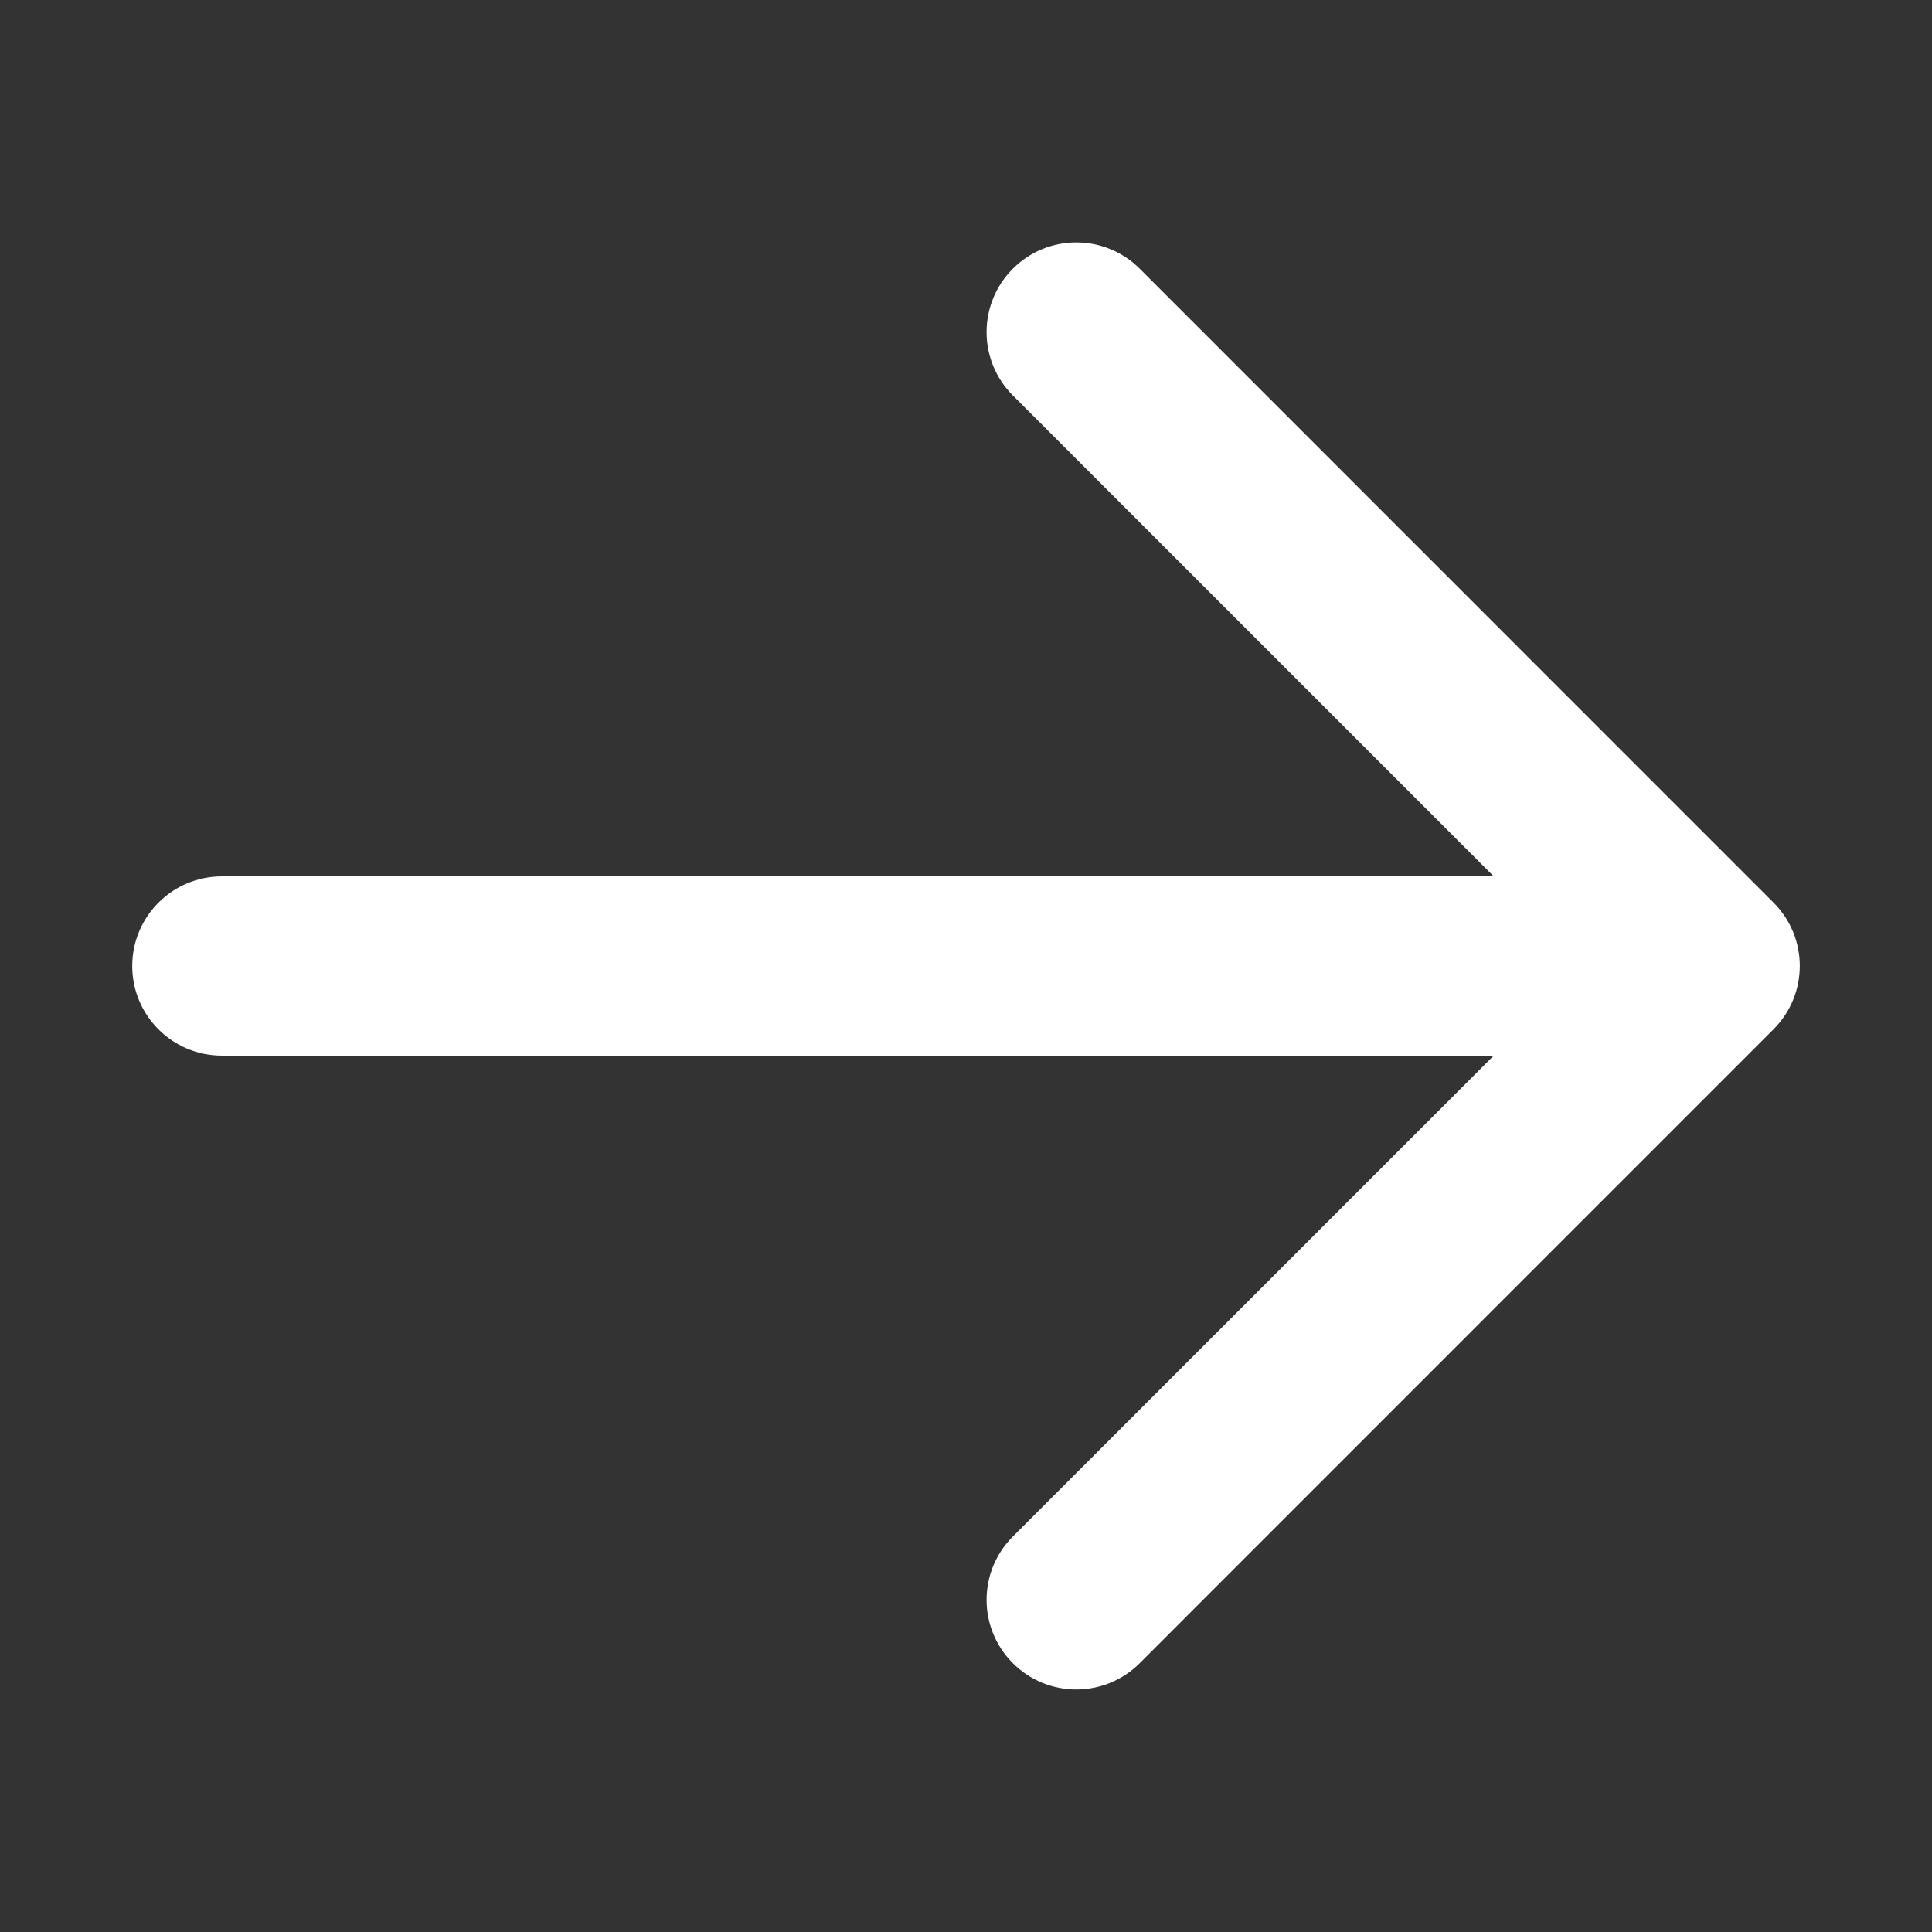
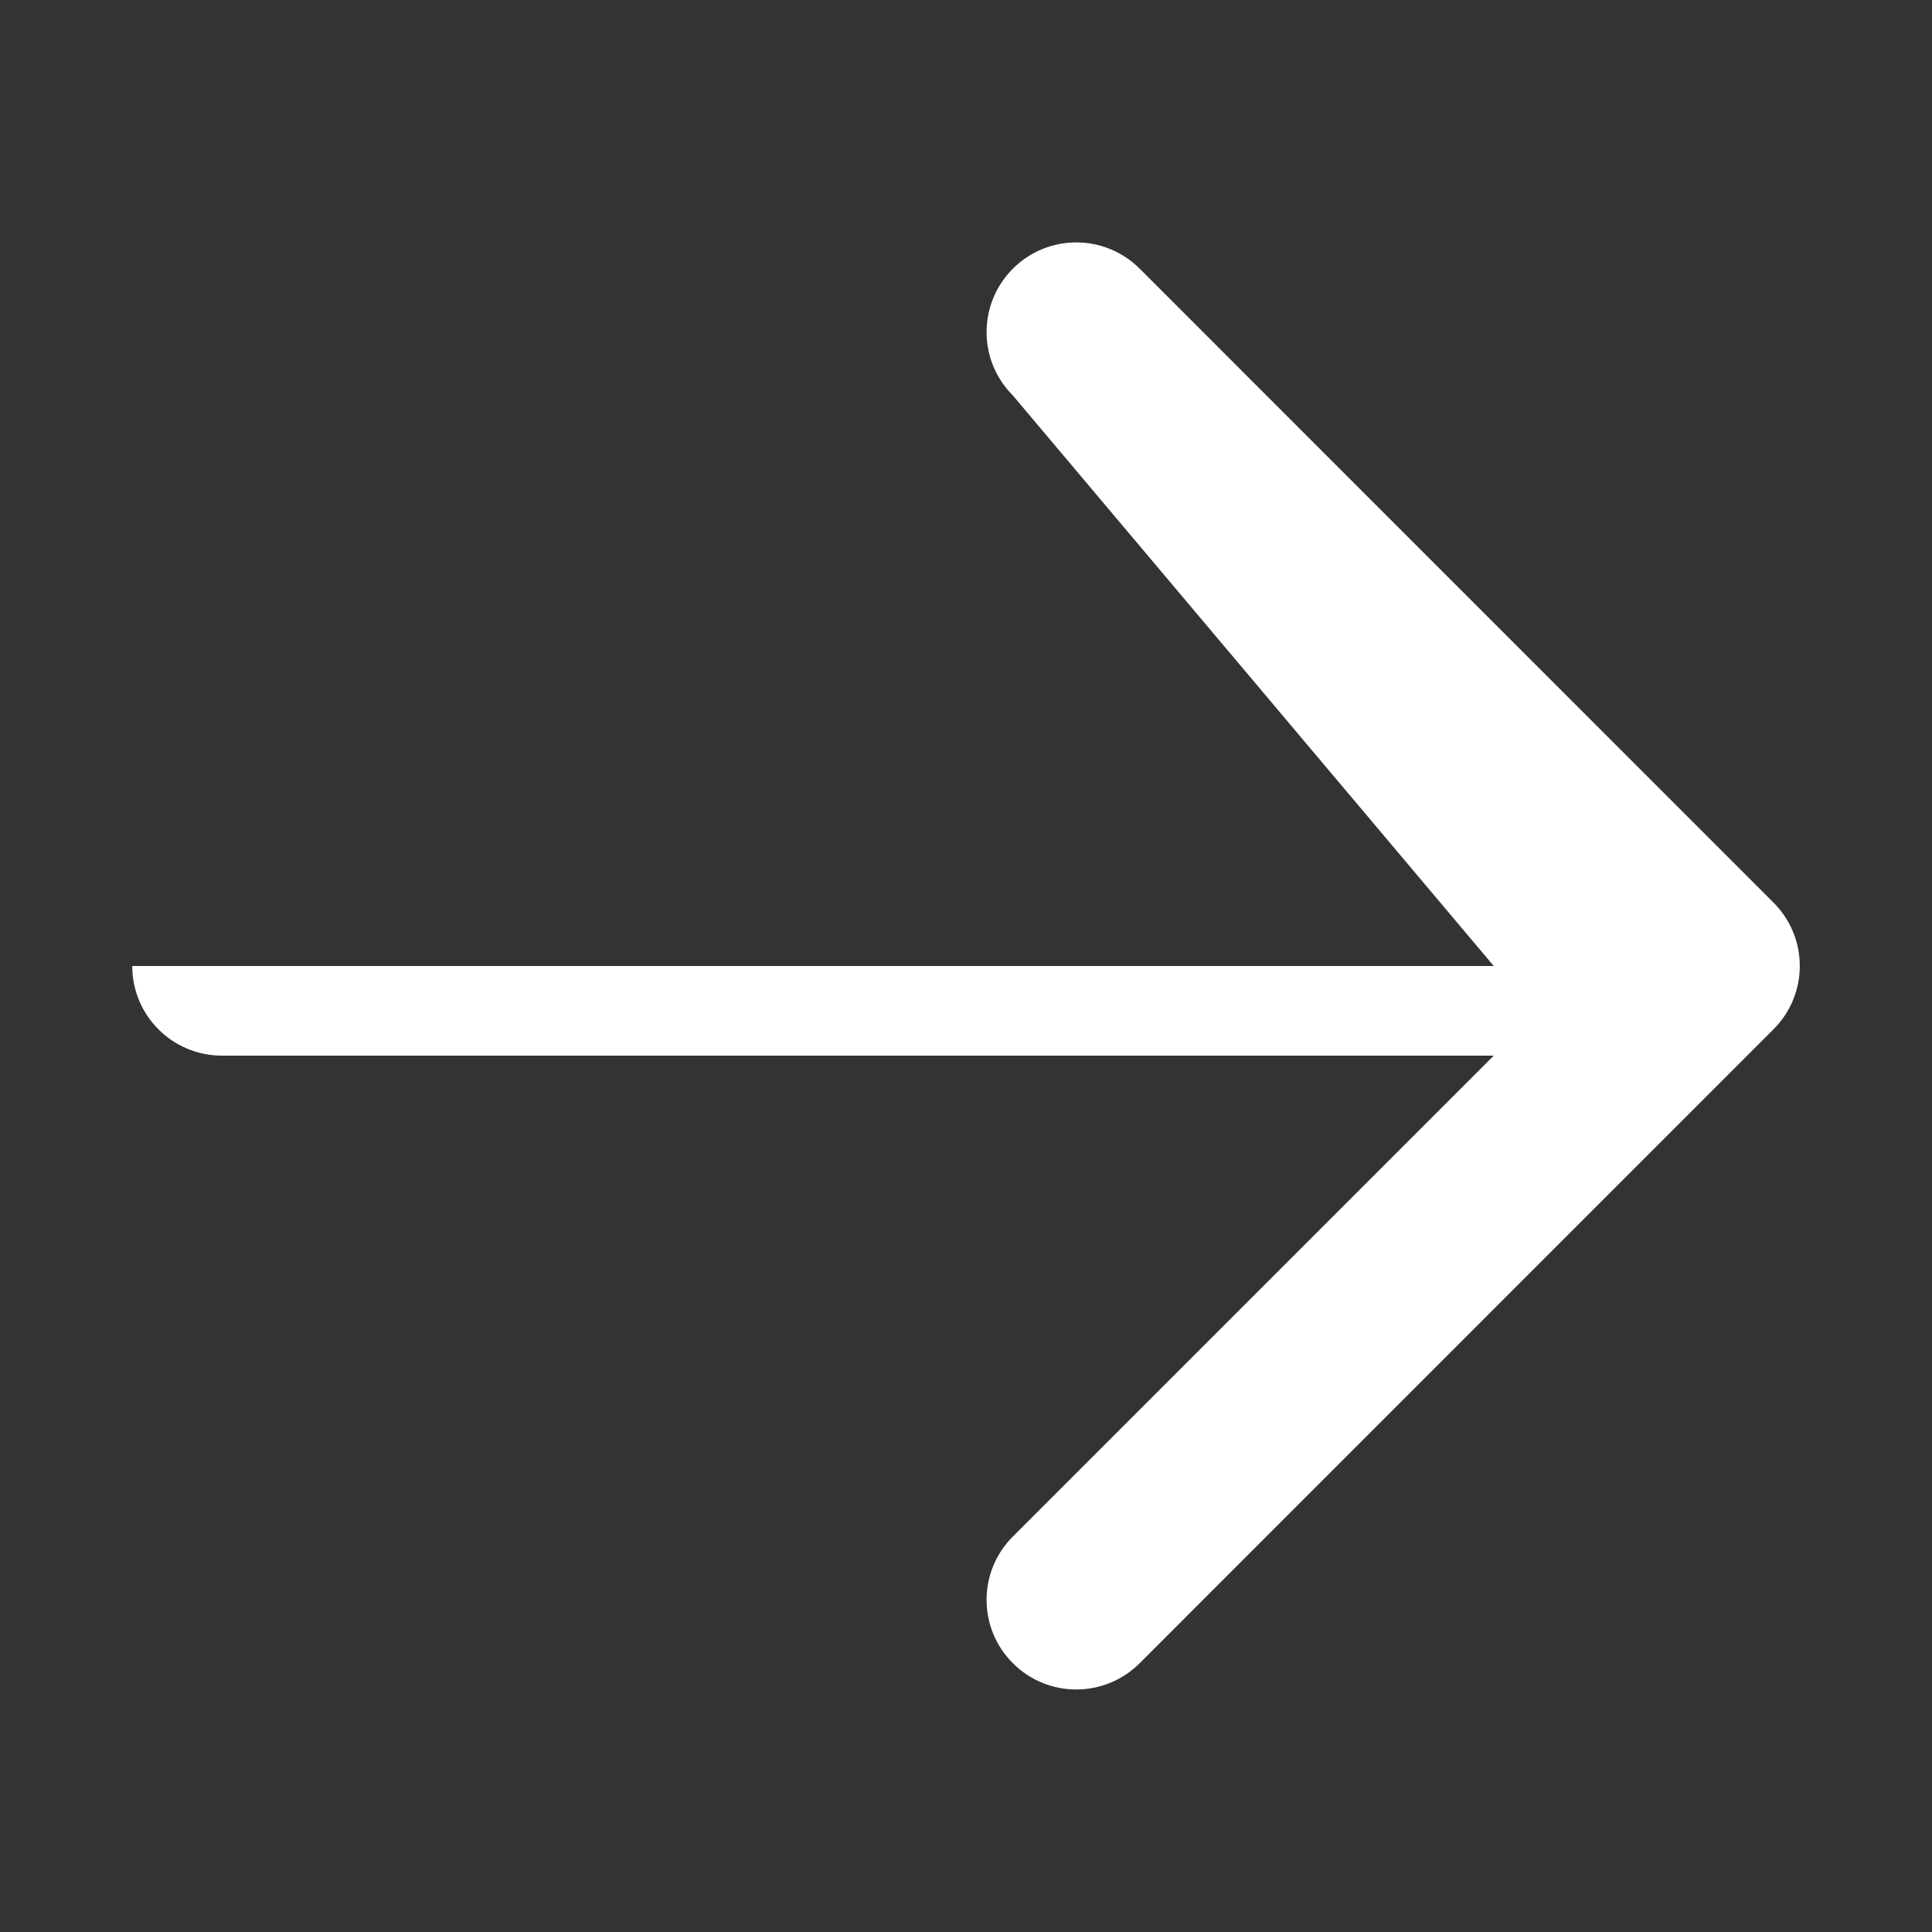
<svg xmlns="http://www.w3.org/2000/svg" width="18" height="18" viewBox="0 0 18 18" fill="none">
  <rect x="0" y="0" width="18" height="18" fill="#333333" stroke="none" />
-   <path fill-rule="evenodd" clip-rule="evenodd" d="M1.232 9C1.232 8.539 1.606 8.165 2.067 8.165H13.917L9.437 3.685C9.11 3.358 9.11 2.83 9.437 2.503C9.763 2.177 10.291 2.177 10.618 2.503L16.523 8.409C16.85 8.735 16.85 9.264 16.523 9.59L10.618 15.496C10.291 15.822 9.763 15.822 9.437 15.496C9.11 15.17 9.11 14.641 9.437 14.315L13.917 9.835H2.067C1.606 9.835 1.232 9.461 1.232 9Z" fill="white" />
+   <path fill-rule="evenodd" clip-rule="evenodd" d="M1.232 9H13.917L9.437 3.685C9.11 3.358 9.11 2.83 9.437 2.503C9.763 2.177 10.291 2.177 10.618 2.503L16.523 8.409C16.85 8.735 16.85 9.264 16.523 9.59L10.618 15.496C10.291 15.822 9.763 15.822 9.437 15.496C9.11 15.17 9.11 14.641 9.437 14.315L13.917 9.835H2.067C1.606 9.835 1.232 9.461 1.232 9Z" fill="white" />
</svg>